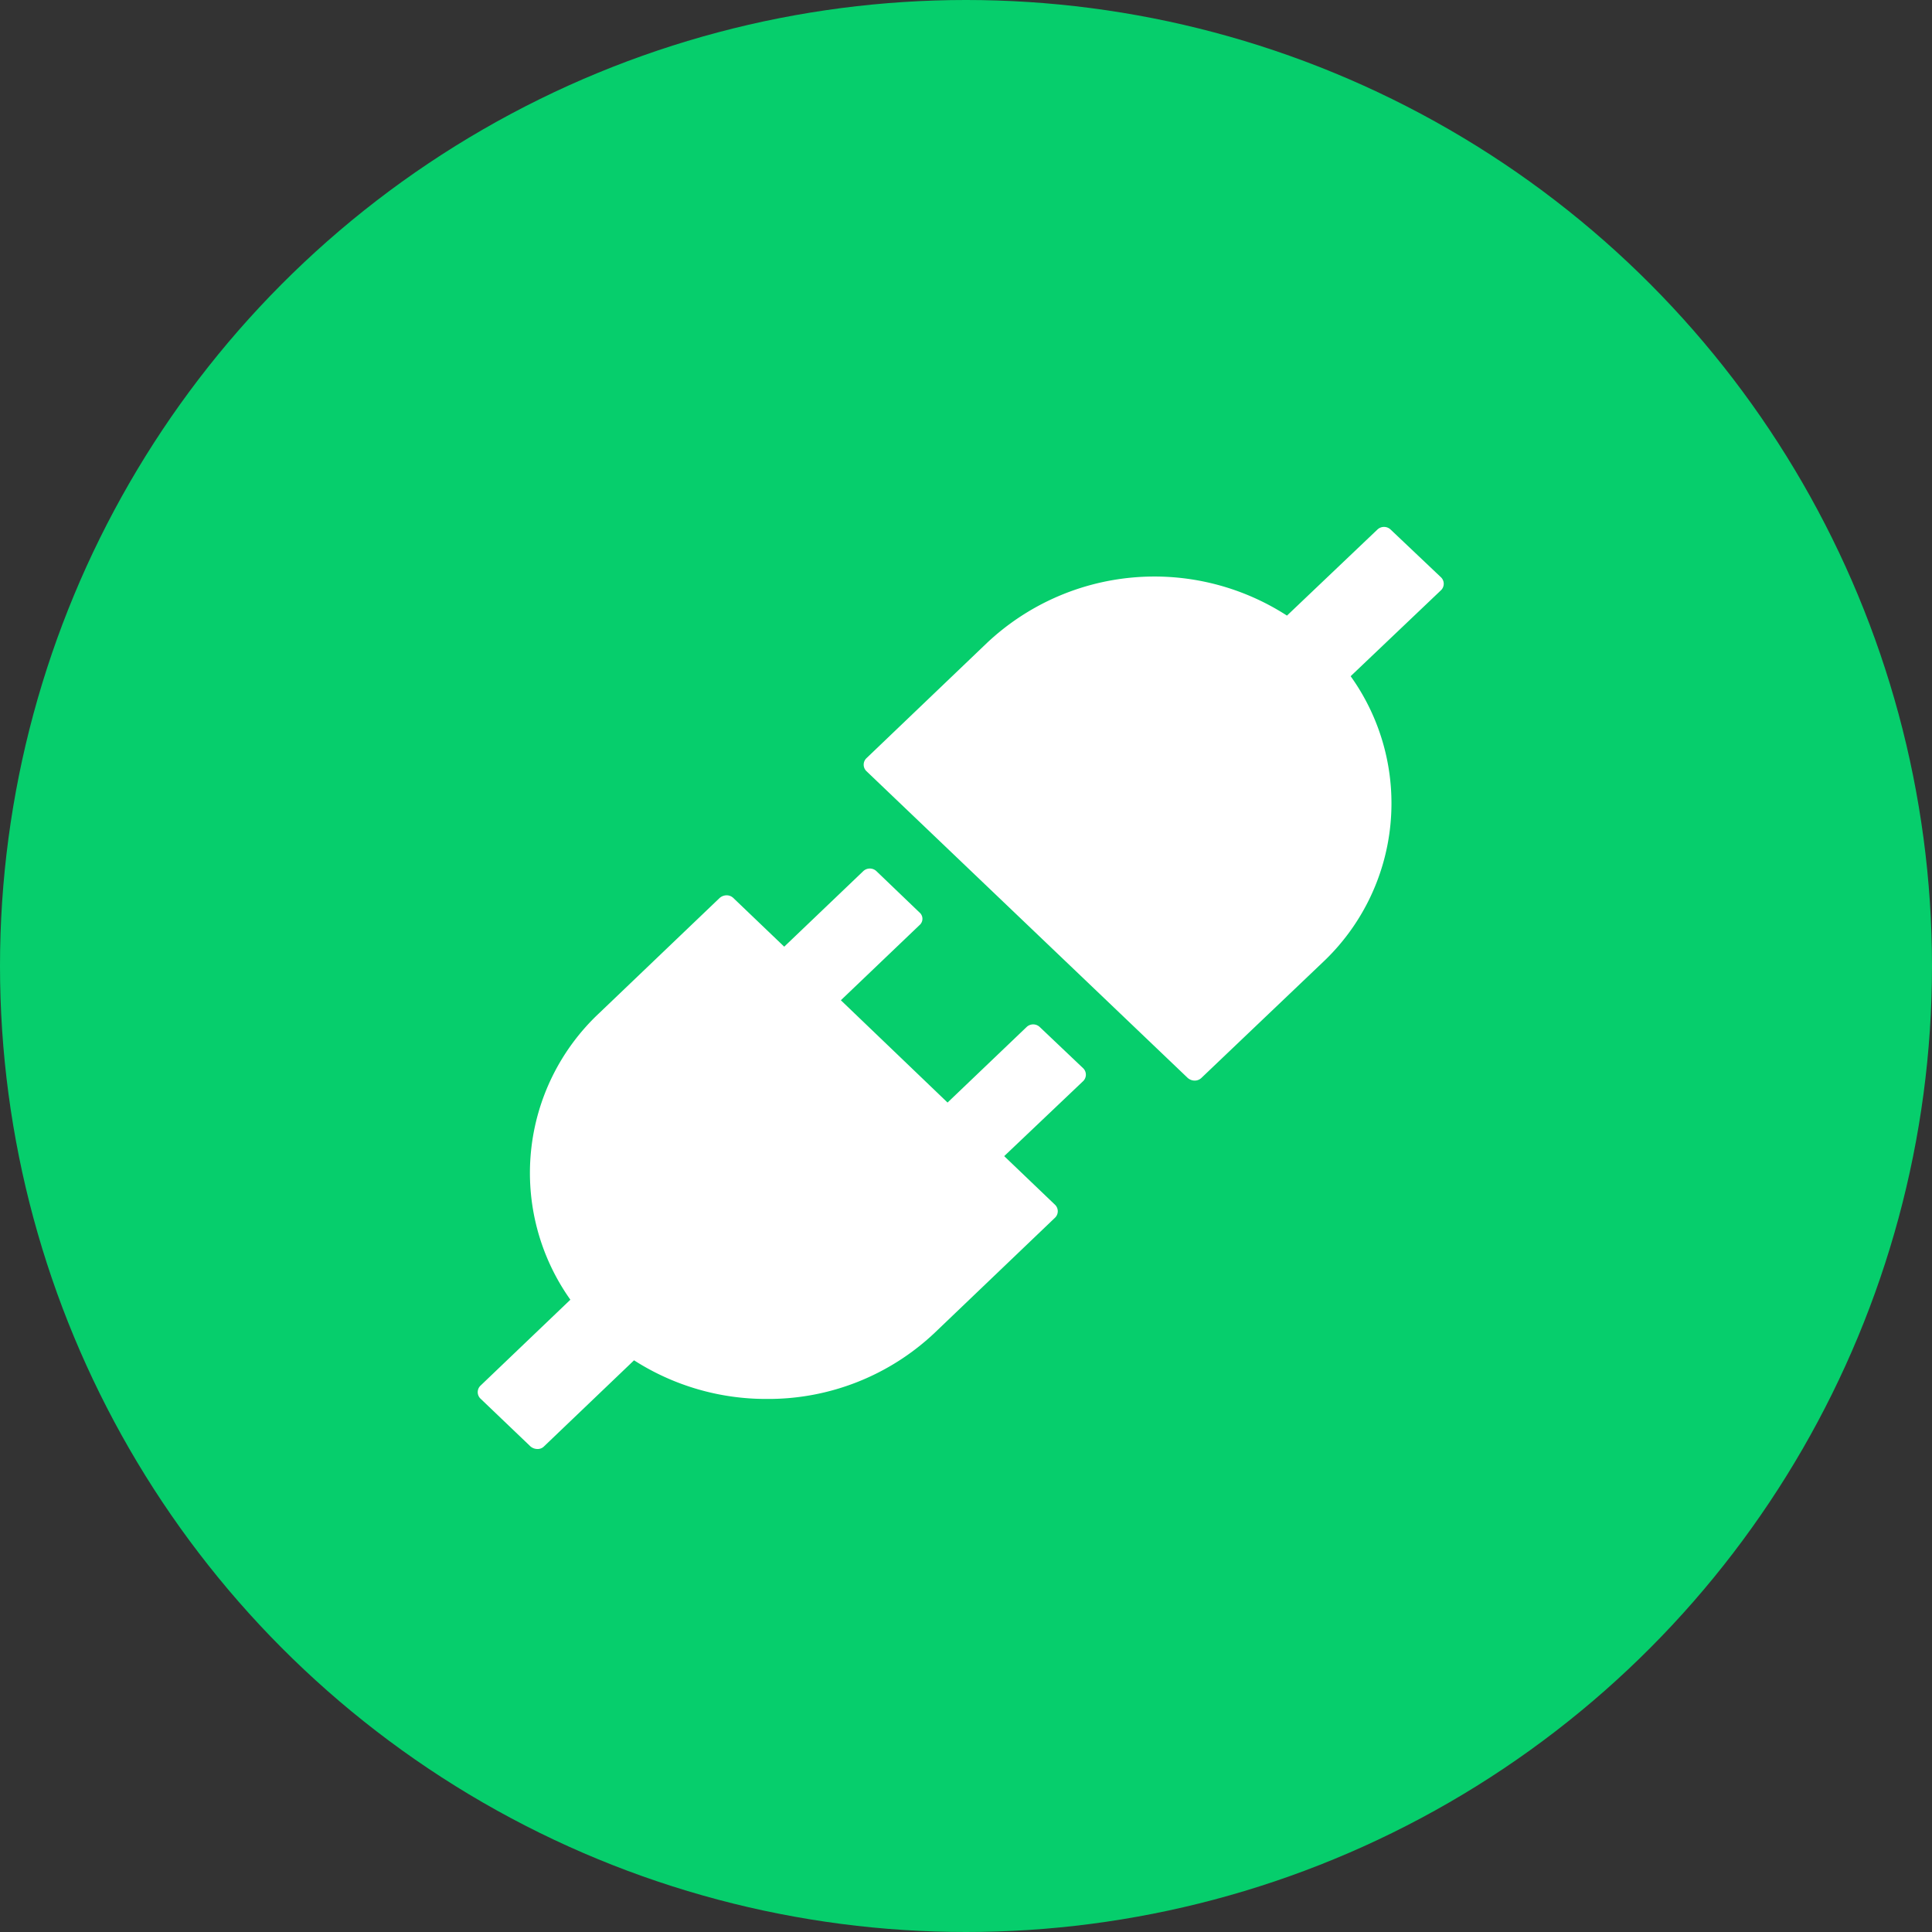
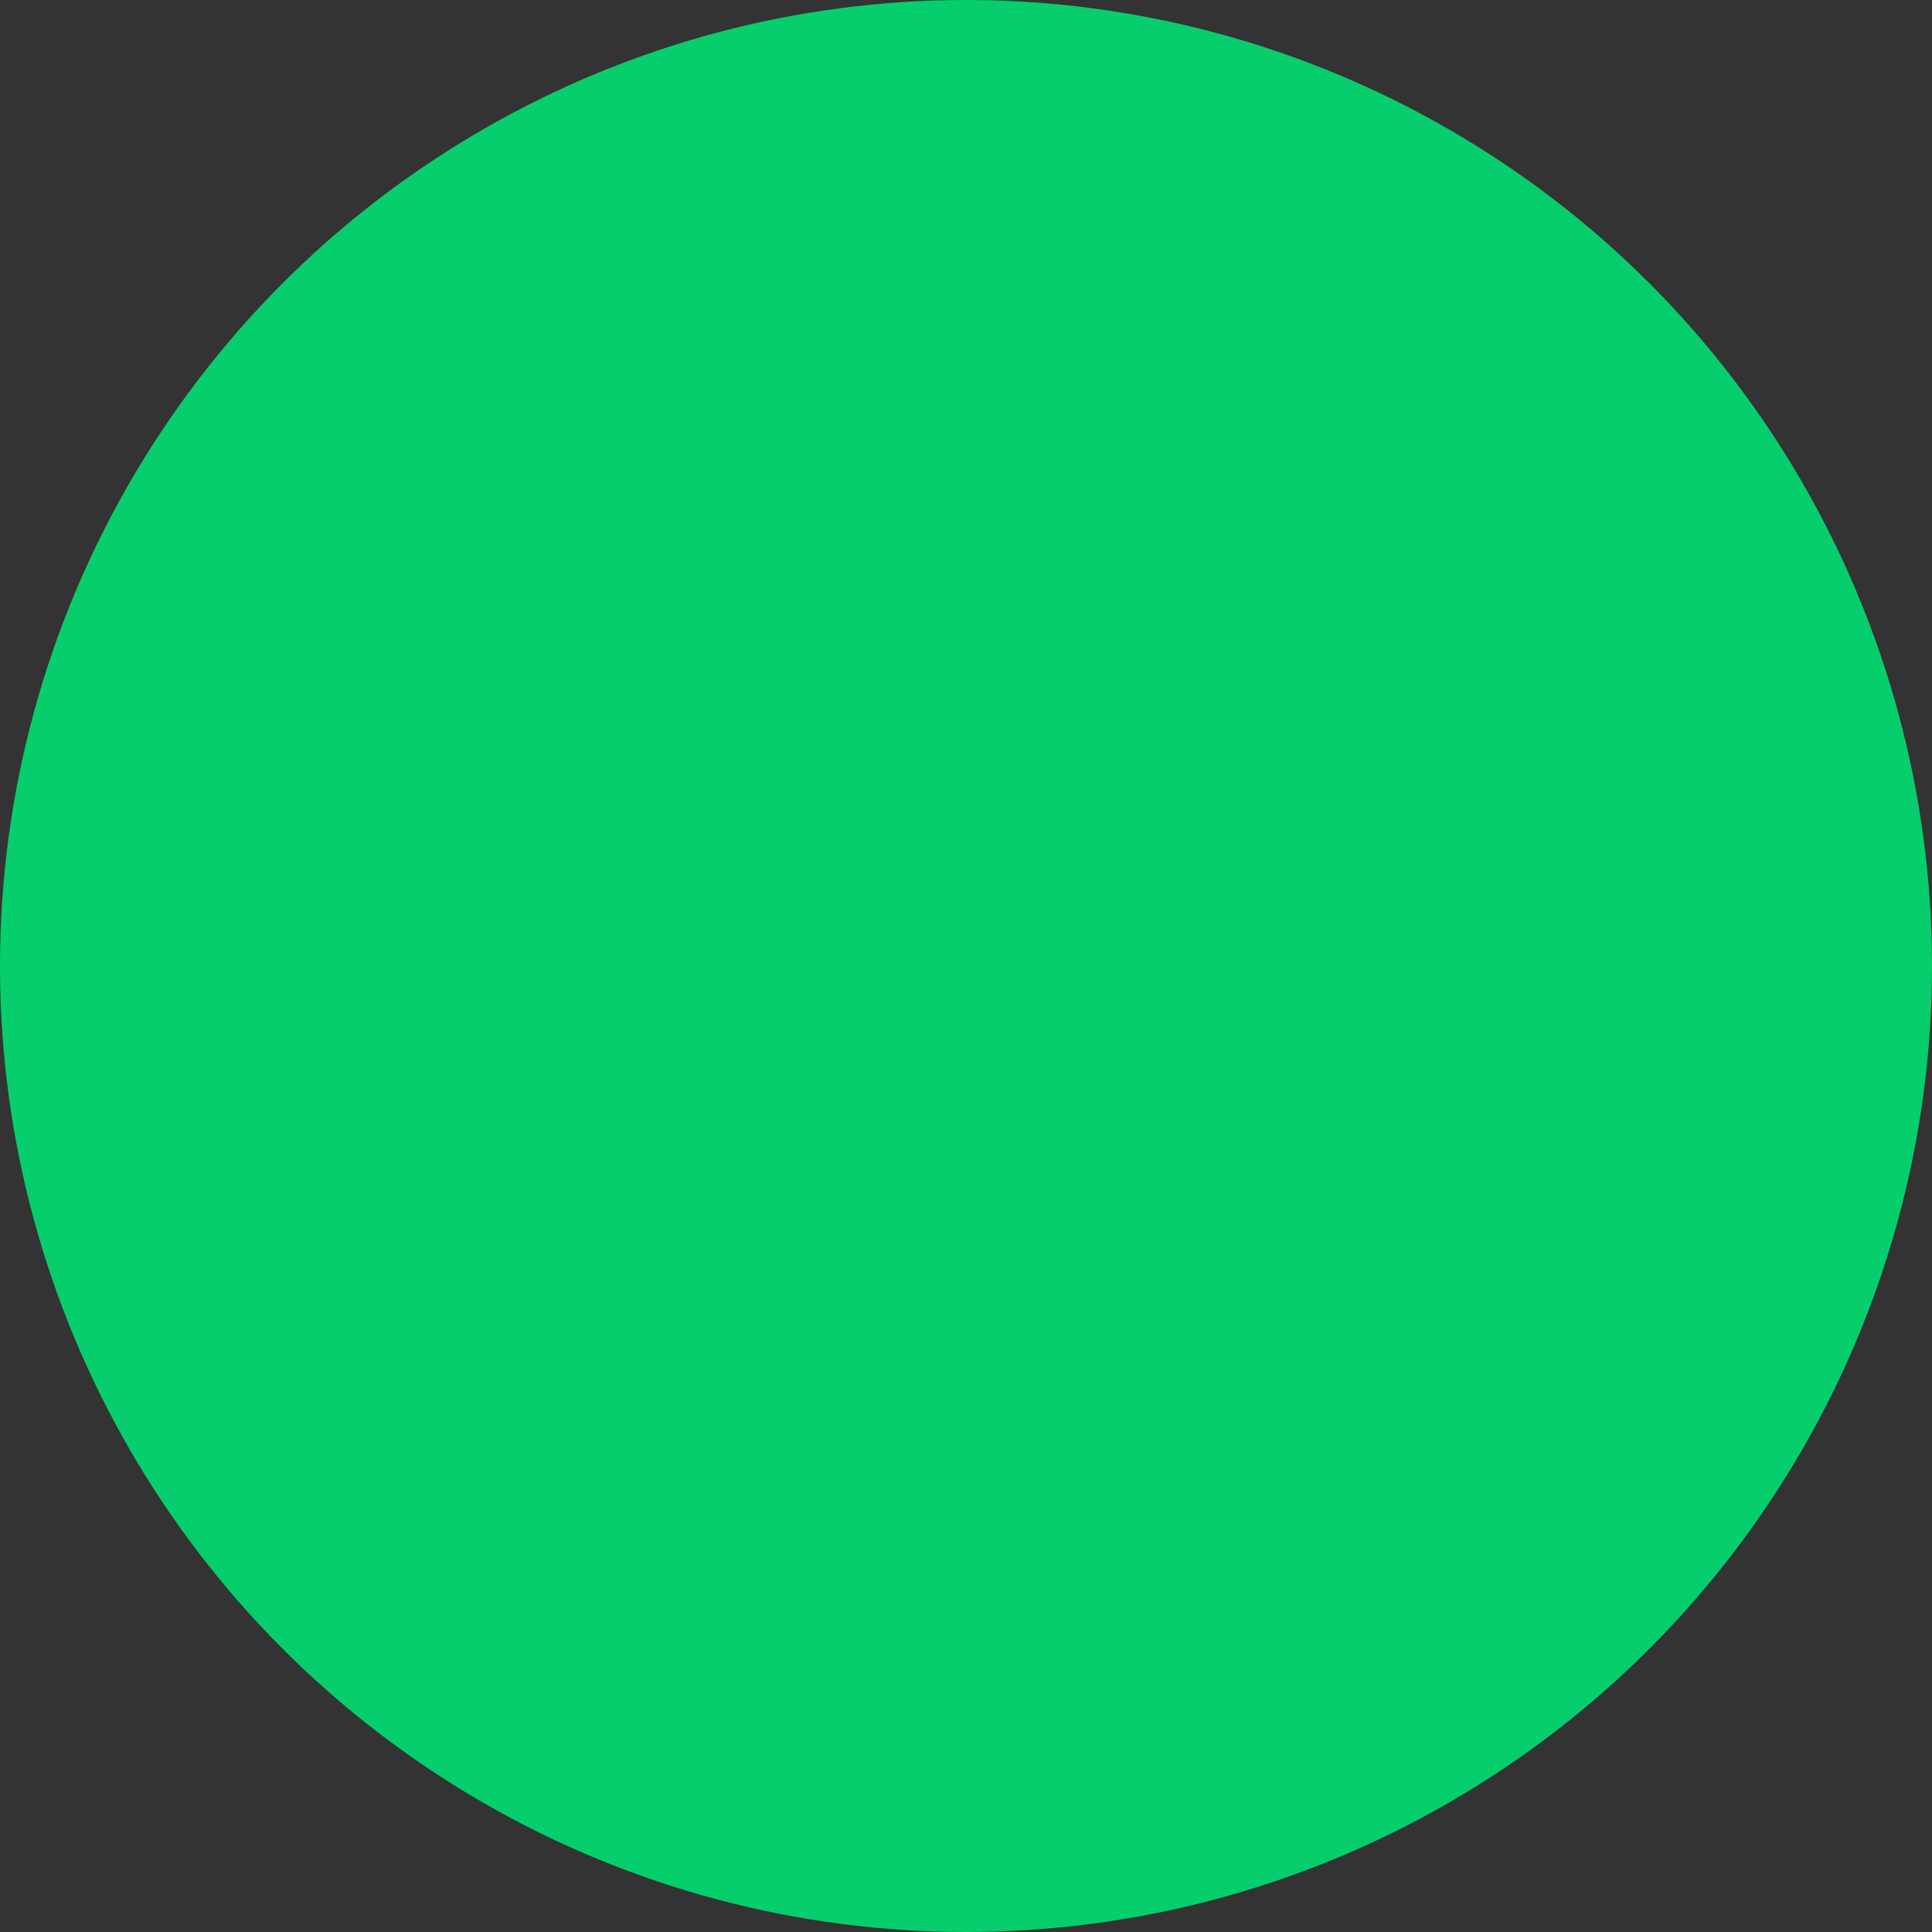
<svg xmlns="http://www.w3.org/2000/svg" id="api" width="44" height="44" viewBox="0 0 44 44">
  <rect x="0" y="0" width="44" height="44" fill="#333333" stroke="none" />
  <defs>
    <style>
      .cls-1 {
        fill: #06ce6c;
      }

      .cls-2 {
        fill: #fff;
        fill-rule: evenodd;
      }
    </style>
  </defs>
  <circle id="椭圆_2" data-name="椭圆 2" class="cls-1" cx="22" cy="22" r="22" />
-   <path id="形状_27" data-name="形状 27" class="cls-2" d="M1418.94,1599.15l-1.15-1.09a0.218,0.218,0,0,0-.3,0l-2.06,1.96a5.565,5.565,0,0,0-6.83.62l-2.75,2.63a0.205,0.205,0,0,0,0,.29l7.32,6.99a0.245,0.245,0,0,0,.16.06,0.22,0.22,0,0,0,.15-0.06l2.75-2.62a4.972,4.972,0,0,0,.65-6.53l2.06-1.96A0.205,0.205,0,0,0,1418.94,1599.15Zm-9.14,10.24a0.217,0.217,0,0,0-.3,0l-1.8,1.72-2.43-2.33,1.79-1.71a0.189,0.189,0,0,0,0-.29l-0.98-.94a0.218,0.218,0,0,0-.3,0l-1.8,1.72-1.16-1.11a0.22,0.22,0,0,0-.15-0.06,0.245,0.245,0,0,0-.16.06l-2.74,2.62a4.986,4.986,0,0,0-.66,6.53l-2.05,1.96a0.205,0.205,0,0,0,0,.29l1.14,1.09a0.245,0.245,0,0,0,.16.06,0.2,0.2,0,0,0,.15-0.06l2.05-1.96a5.568,5.568,0,0,0,3.03.88,5.512,5.512,0,0,0,3.81-1.5l2.75-2.63a0.205,0.205,0,0,0,0-.29l-1.16-1.11,1.8-1.71a0.205,0.205,0,0,0,0-.29Z" transform="translate(-1386.12 -1586)" />
</svg>